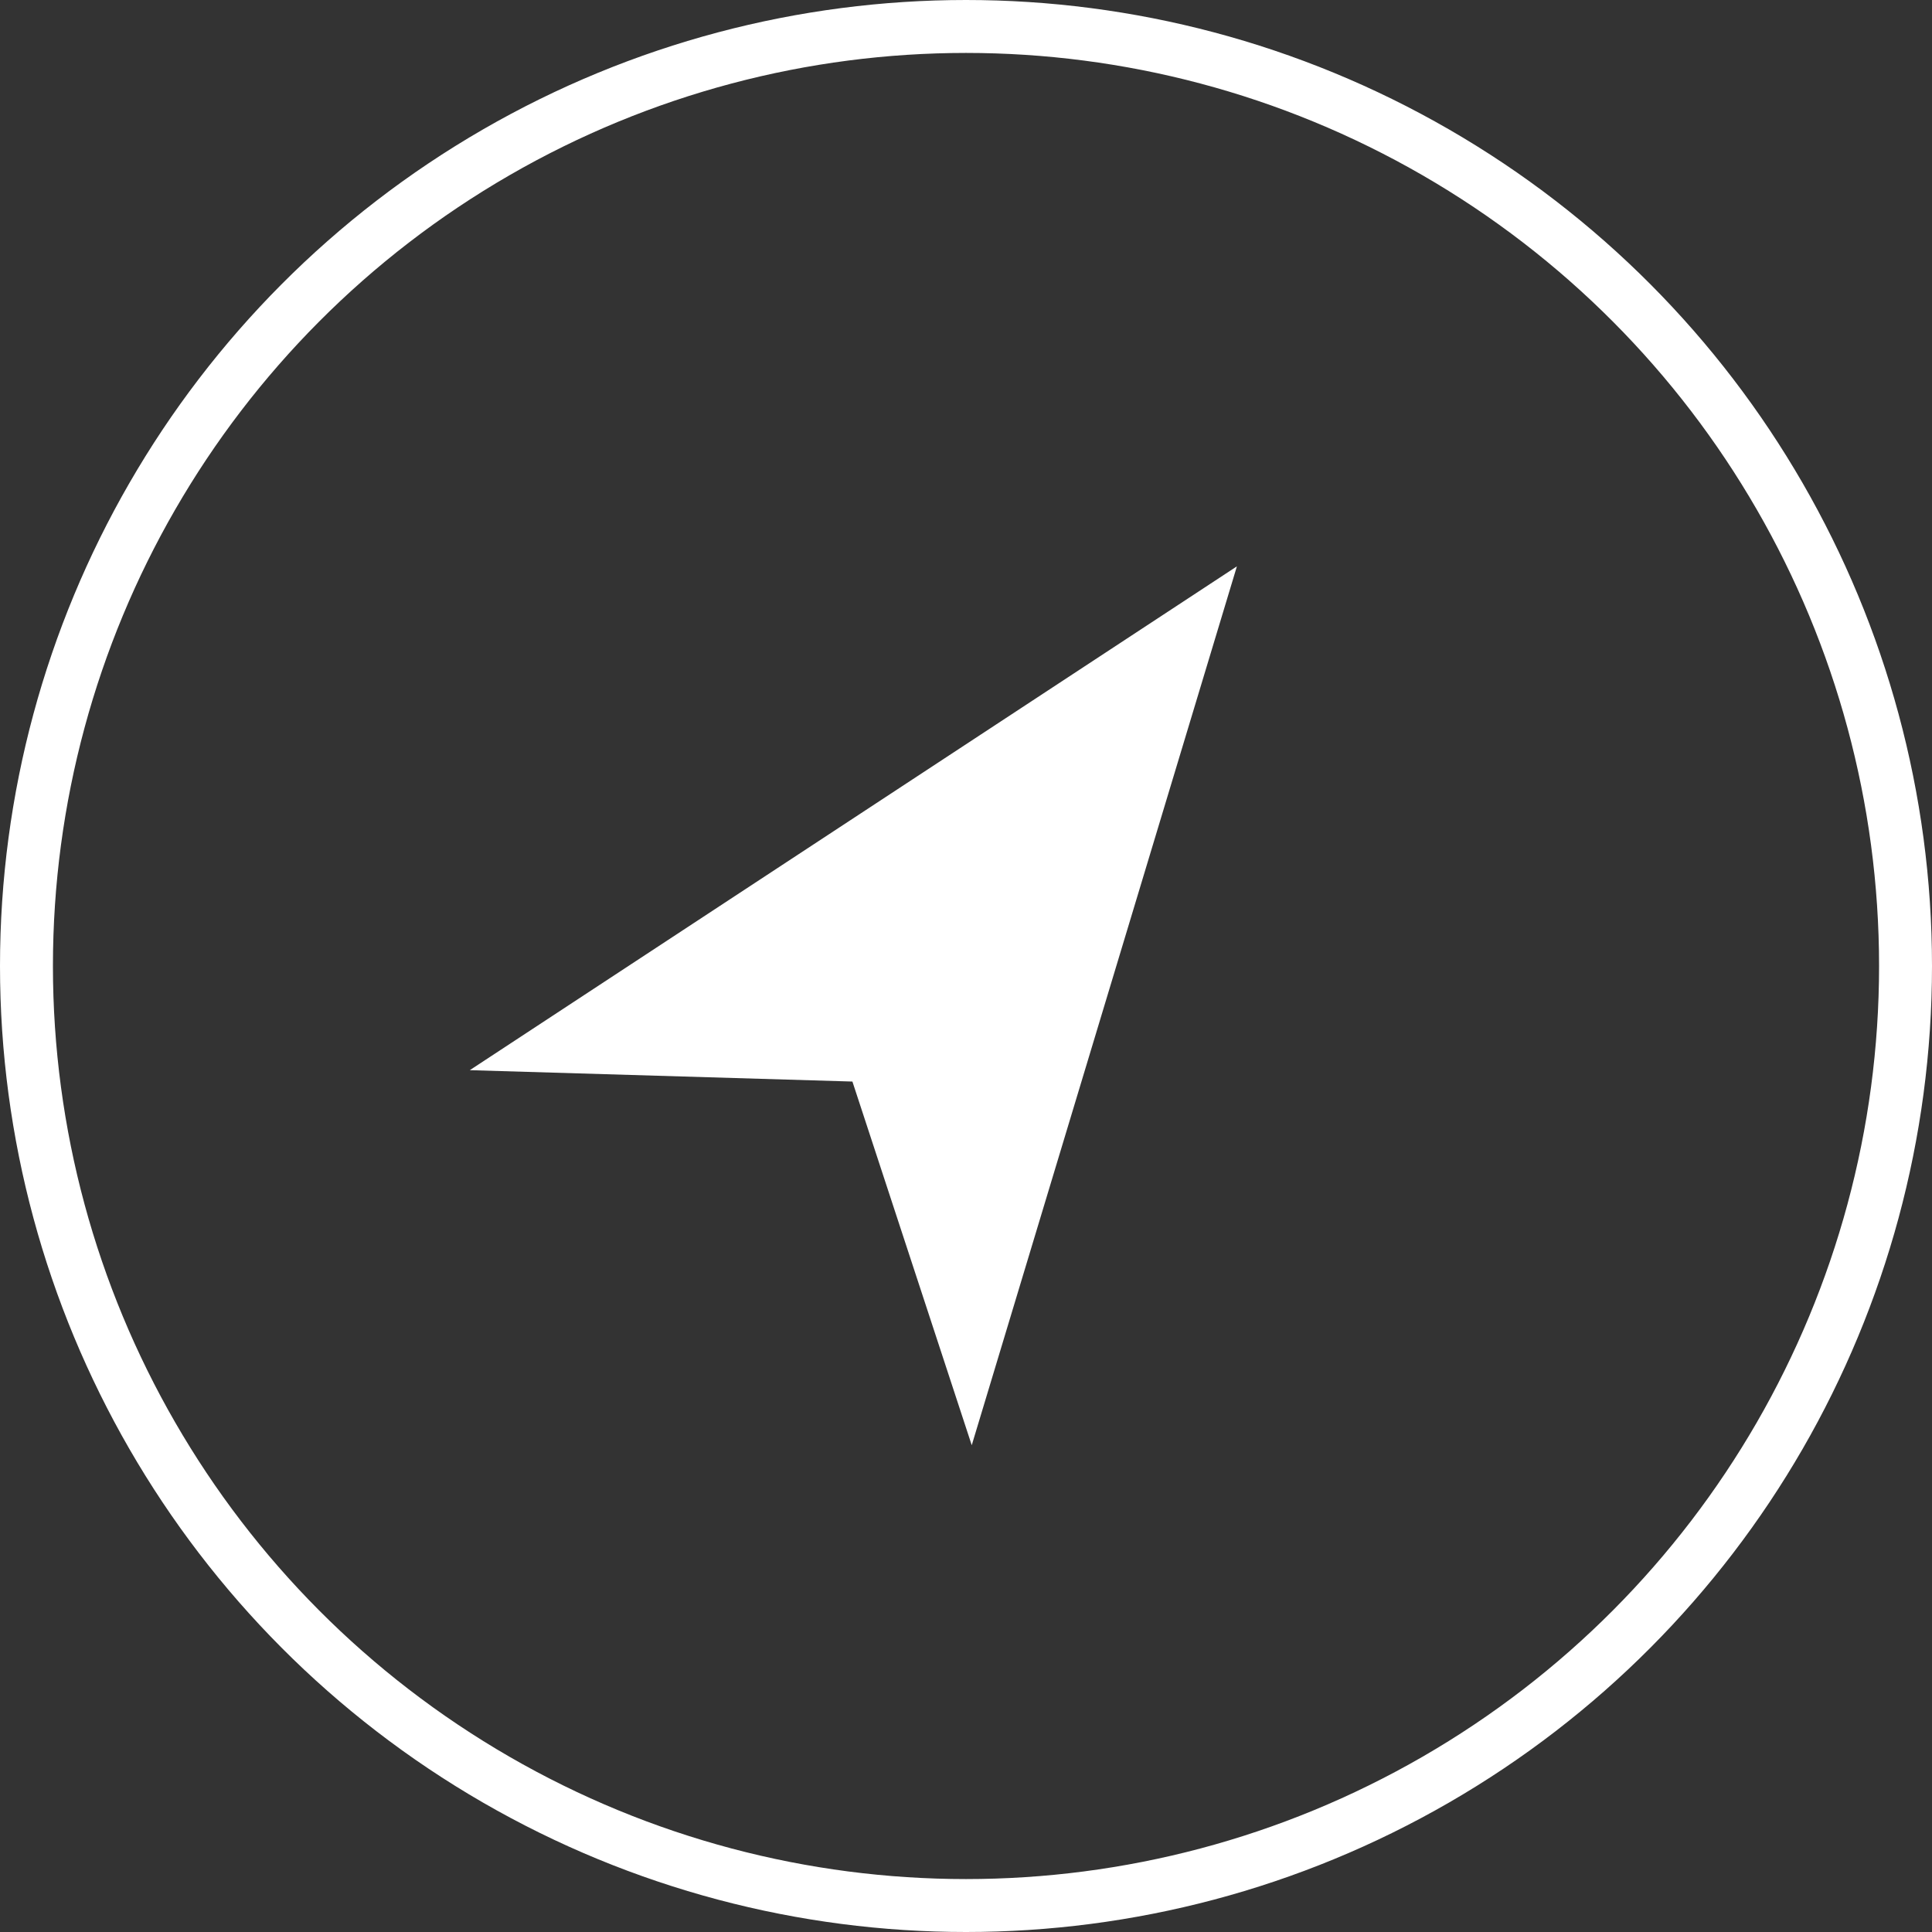
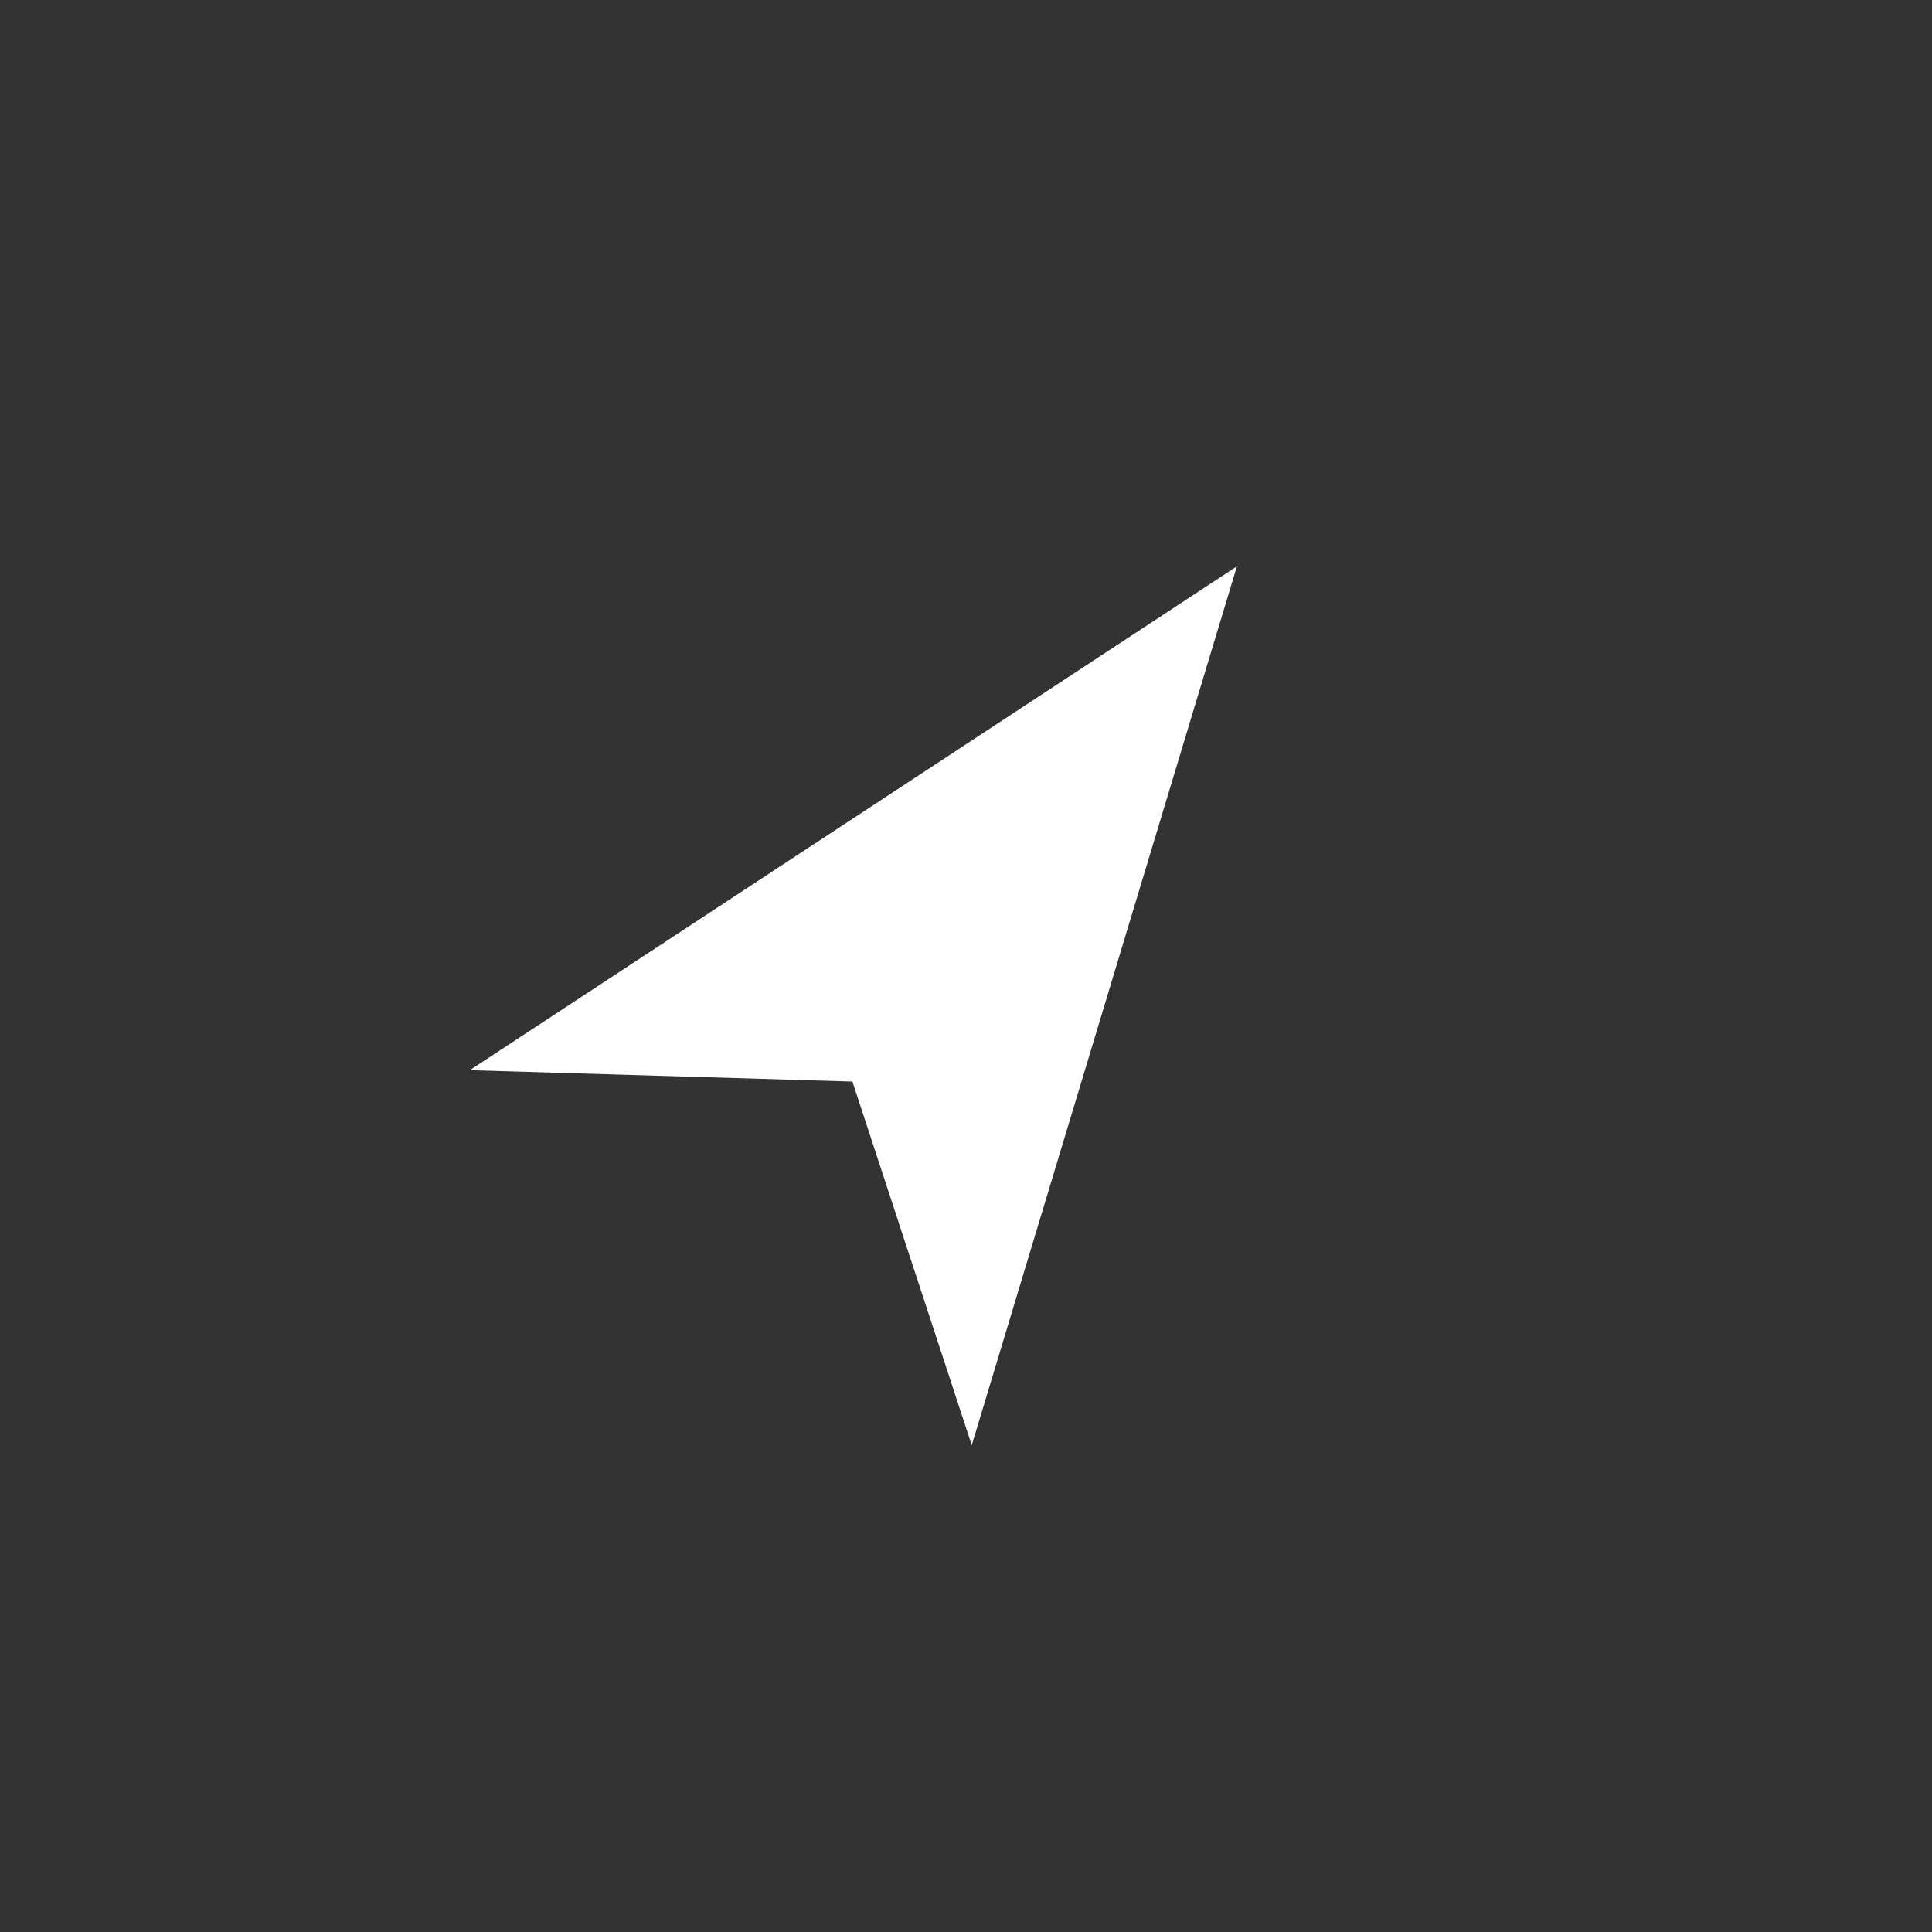
<svg xmlns="http://www.w3.org/2000/svg" viewBox="0 0 73 73">
  <rect x="0" y="0" width="73" height="73" fill="#333333" stroke="none" />
  <defs>
    <style>.a,.d{fill:none;}.a{stroke:#fff;stroke-width:2px;}.b{fill:#fff;}.c{stroke:none;}</style>
  </defs>
  <g transform="translate(-363 -3091)">
    <g class="a" transform="translate(363 3091)">
-       <circle class="c" cx="36.5" cy="36.5" r="36.5" />
-       <circle class="d" cx="36.5" cy="36.5" r="35.5" />
-     </g>
+       </g>
    <g transform="translate(380.751 3112.399)">
      <g transform="translate(0 0)">
        <path class="b" d="M39.657,48.267l4.509,13.741L54.185,28.8,25.2,47.837Z" transform="translate(-25.2 -28.8)" />
      </g>
    </g>
  </g>
</svg>